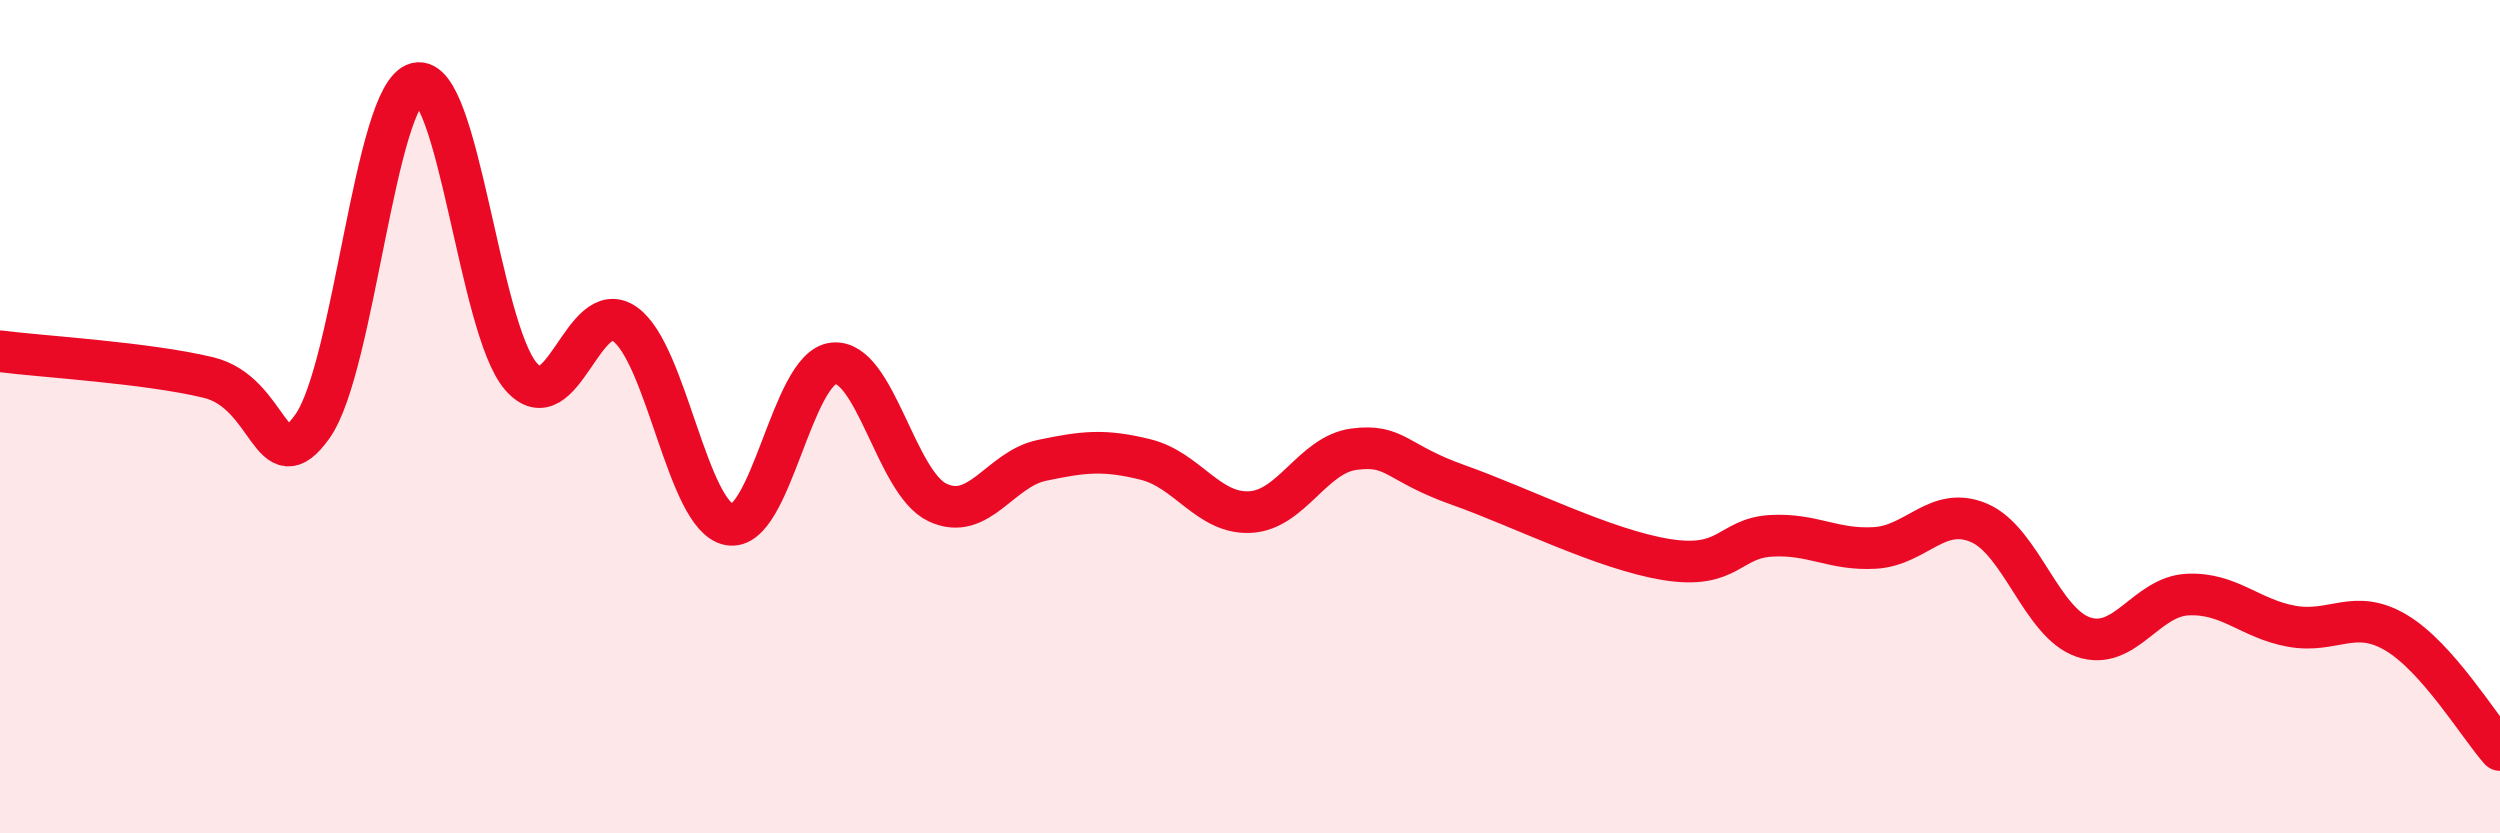
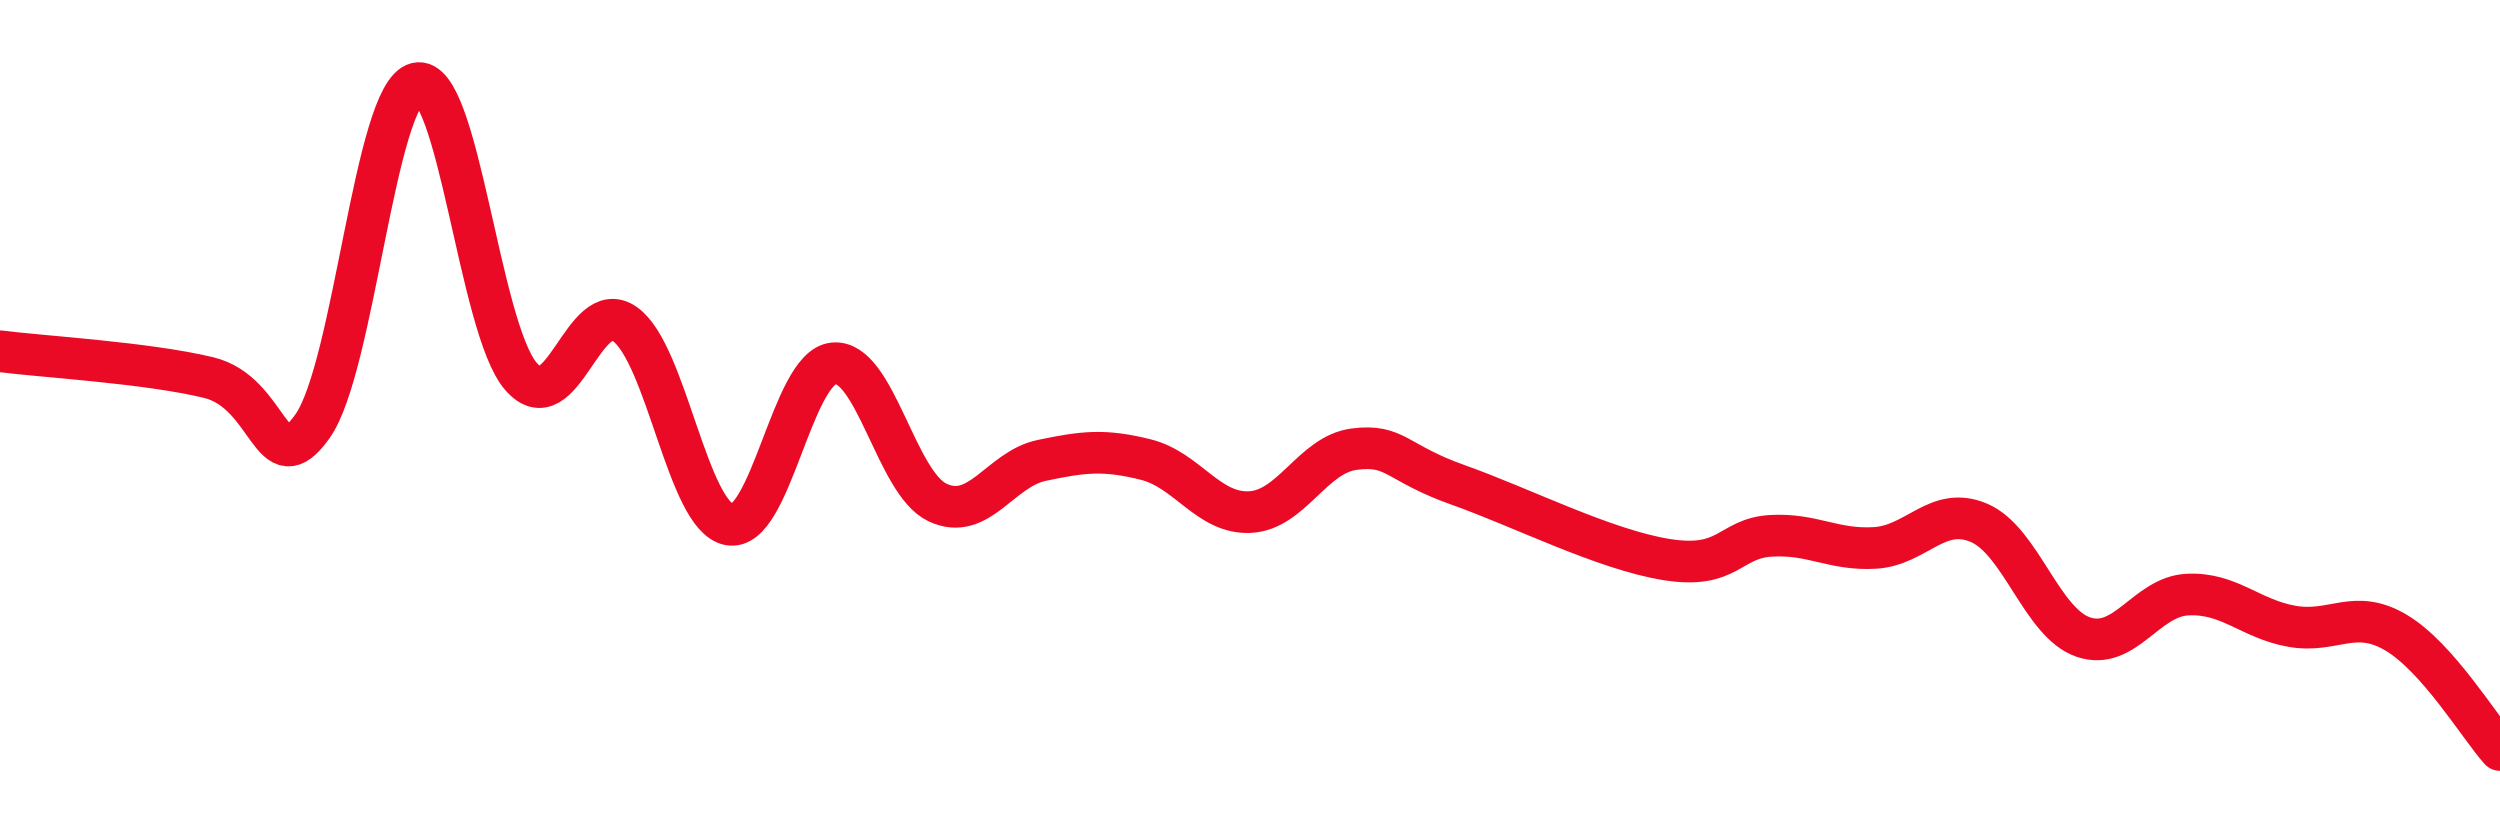
<svg xmlns="http://www.w3.org/2000/svg" width="60" height="20" viewBox="0 0 60 20">
-   <path d="M 0,8.43 C 1,8.56 3.5,8.7 5,9.06 C 6.5,9.42 6.5,11.64 7.5,10.23 C 8.5,8.82 9,2.24 10,2 C 11,1.76 11.5,7.87 12.5,9.03 C 13.5,10.19 14,7.07 15,7.78 C 16,8.49 16.5,12.4 17.5,12.59 C 18.5,12.78 19,8.83 20,8.72 C 21,8.61 21.5,11.59 22.5,12.06 C 23.5,12.53 24,11.26 25,11.05 C 26,10.84 26.5,10.78 27.5,11.03 C 28.5,11.28 29,12.34 30,12.29 C 31,12.24 31.5,10.91 32.5,10.78 C 33.5,10.65 33.5,11.11 35,11.64 C 36.5,12.17 38.5,13.19 40,13.43 C 41.5,13.67 41.5,12.92 42.5,12.86 C 43.5,12.8 44,13.21 45,13.15 C 46,13.09 46.5,12.12 47.5,12.55 C 48.5,12.98 49,14.95 50,15.29 C 51,15.63 51.5,14.32 52.5,14.27 C 53.5,14.22 54,14.85 55,15.03 C 56,15.21 56.5,14.59 57.5,15.18 C 58.5,15.77 59.5,17.44 60,18L60 20L0 20Z" fill="#EB0A25" opacity="0.1" stroke-linecap="round" stroke-linejoin="round" />
  <path d="M 0,8.43 C 1,8.56 3.5,8.7 5,9.06 C 6.5,9.42 6.5,11.64 7.5,10.23 C 8.5,8.82 9,2.24 10,2 C 11,1.76 11.5,7.87 12.5,9.03 C 13.5,10.19 14,7.07 15,7.78 C 16,8.49 16.5,12.4 17.5,12.59 C 18.5,12.78 19,8.83 20,8.72 C 21,8.61 21.5,11.59 22.5,12.06 C 23.5,12.53 24,11.26 25,11.05 C 26,10.84 26.5,10.78 27.5,11.03 C 28.5,11.28 29,12.34 30,12.29 C 31,12.24 31.5,10.91 32.5,10.78 C 33.5,10.65 33.5,11.11 35,11.64 C 36.5,12.17 38.5,13.19 40,13.43 C 41.5,13.67 41.5,12.92 42.5,12.86 C 43.5,12.8 44,13.21 45,13.15 C 46,13.09 46.5,12.12 47.5,12.55 C 48.5,12.98 49,14.95 50,15.29 C 51,15.63 51.5,14.32 52.5,14.27 C 53.5,14.22 54,14.85 55,15.03 C 56,15.21 56.5,14.59 57.5,15.18 C 58.5,15.77 59.5,17.44 60,18" stroke="#EB0A25" stroke-width="1" fill="none" stroke-linecap="round" stroke-linejoin="round" />
</svg>